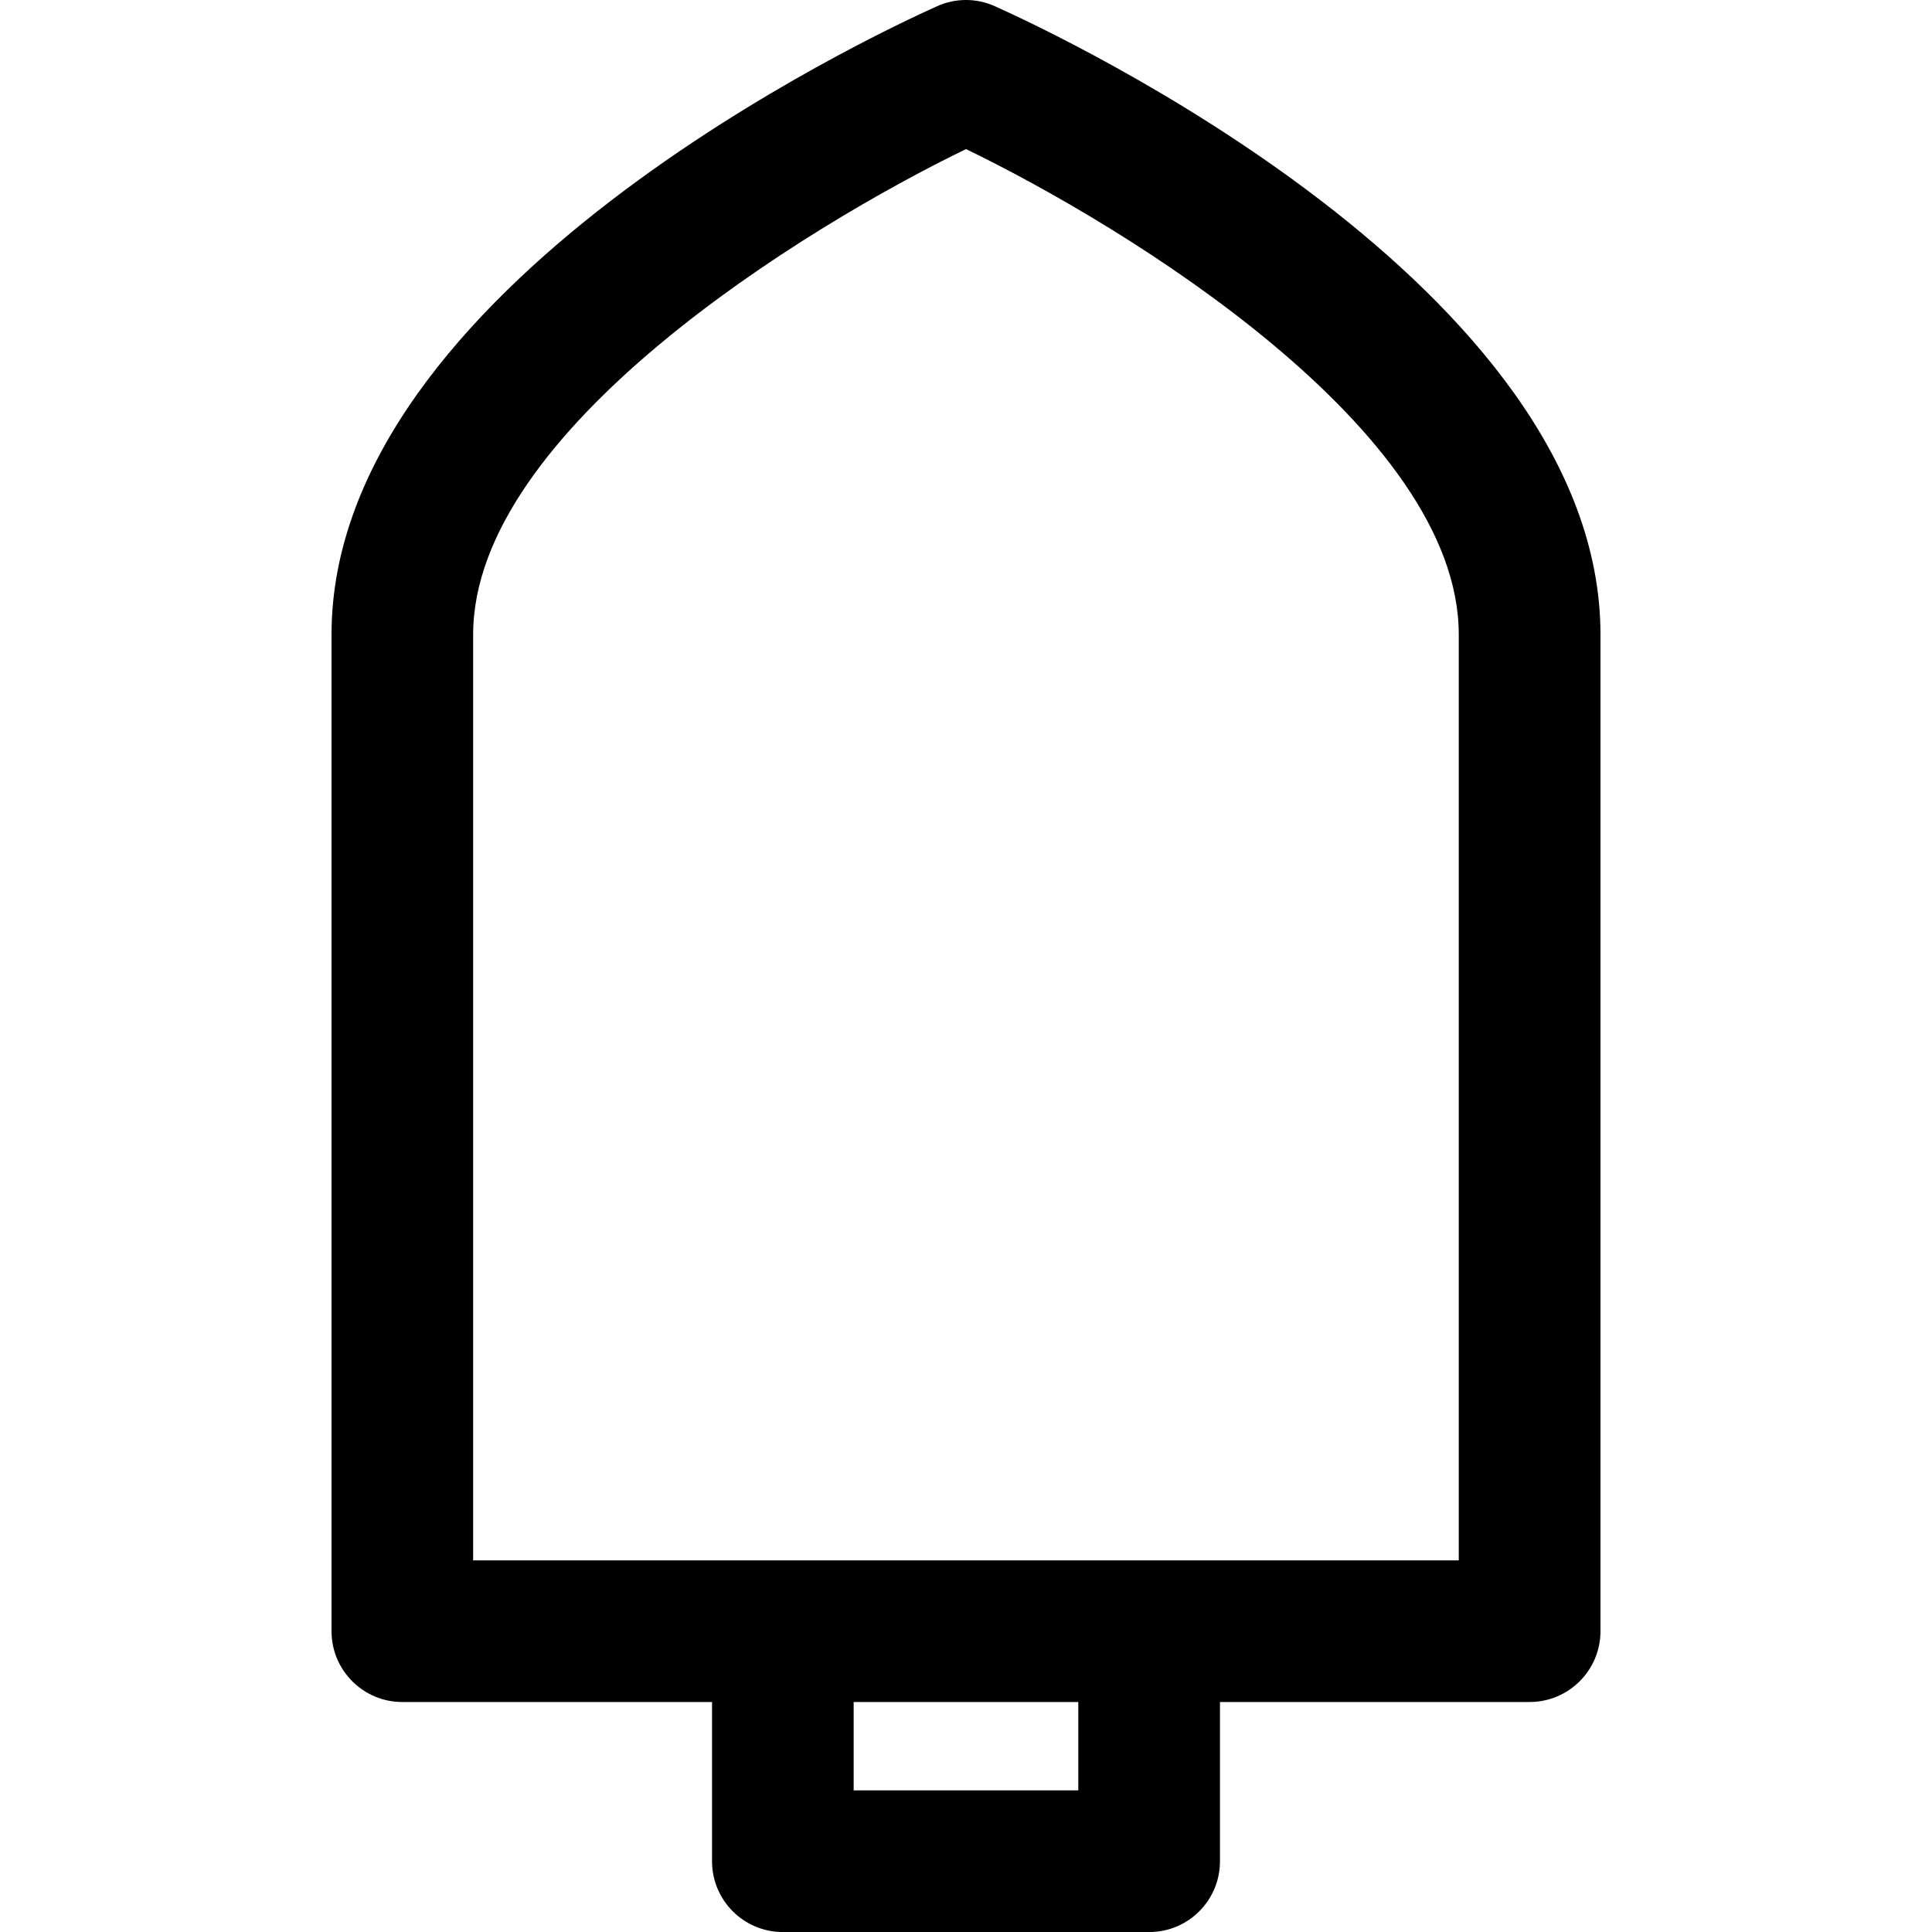
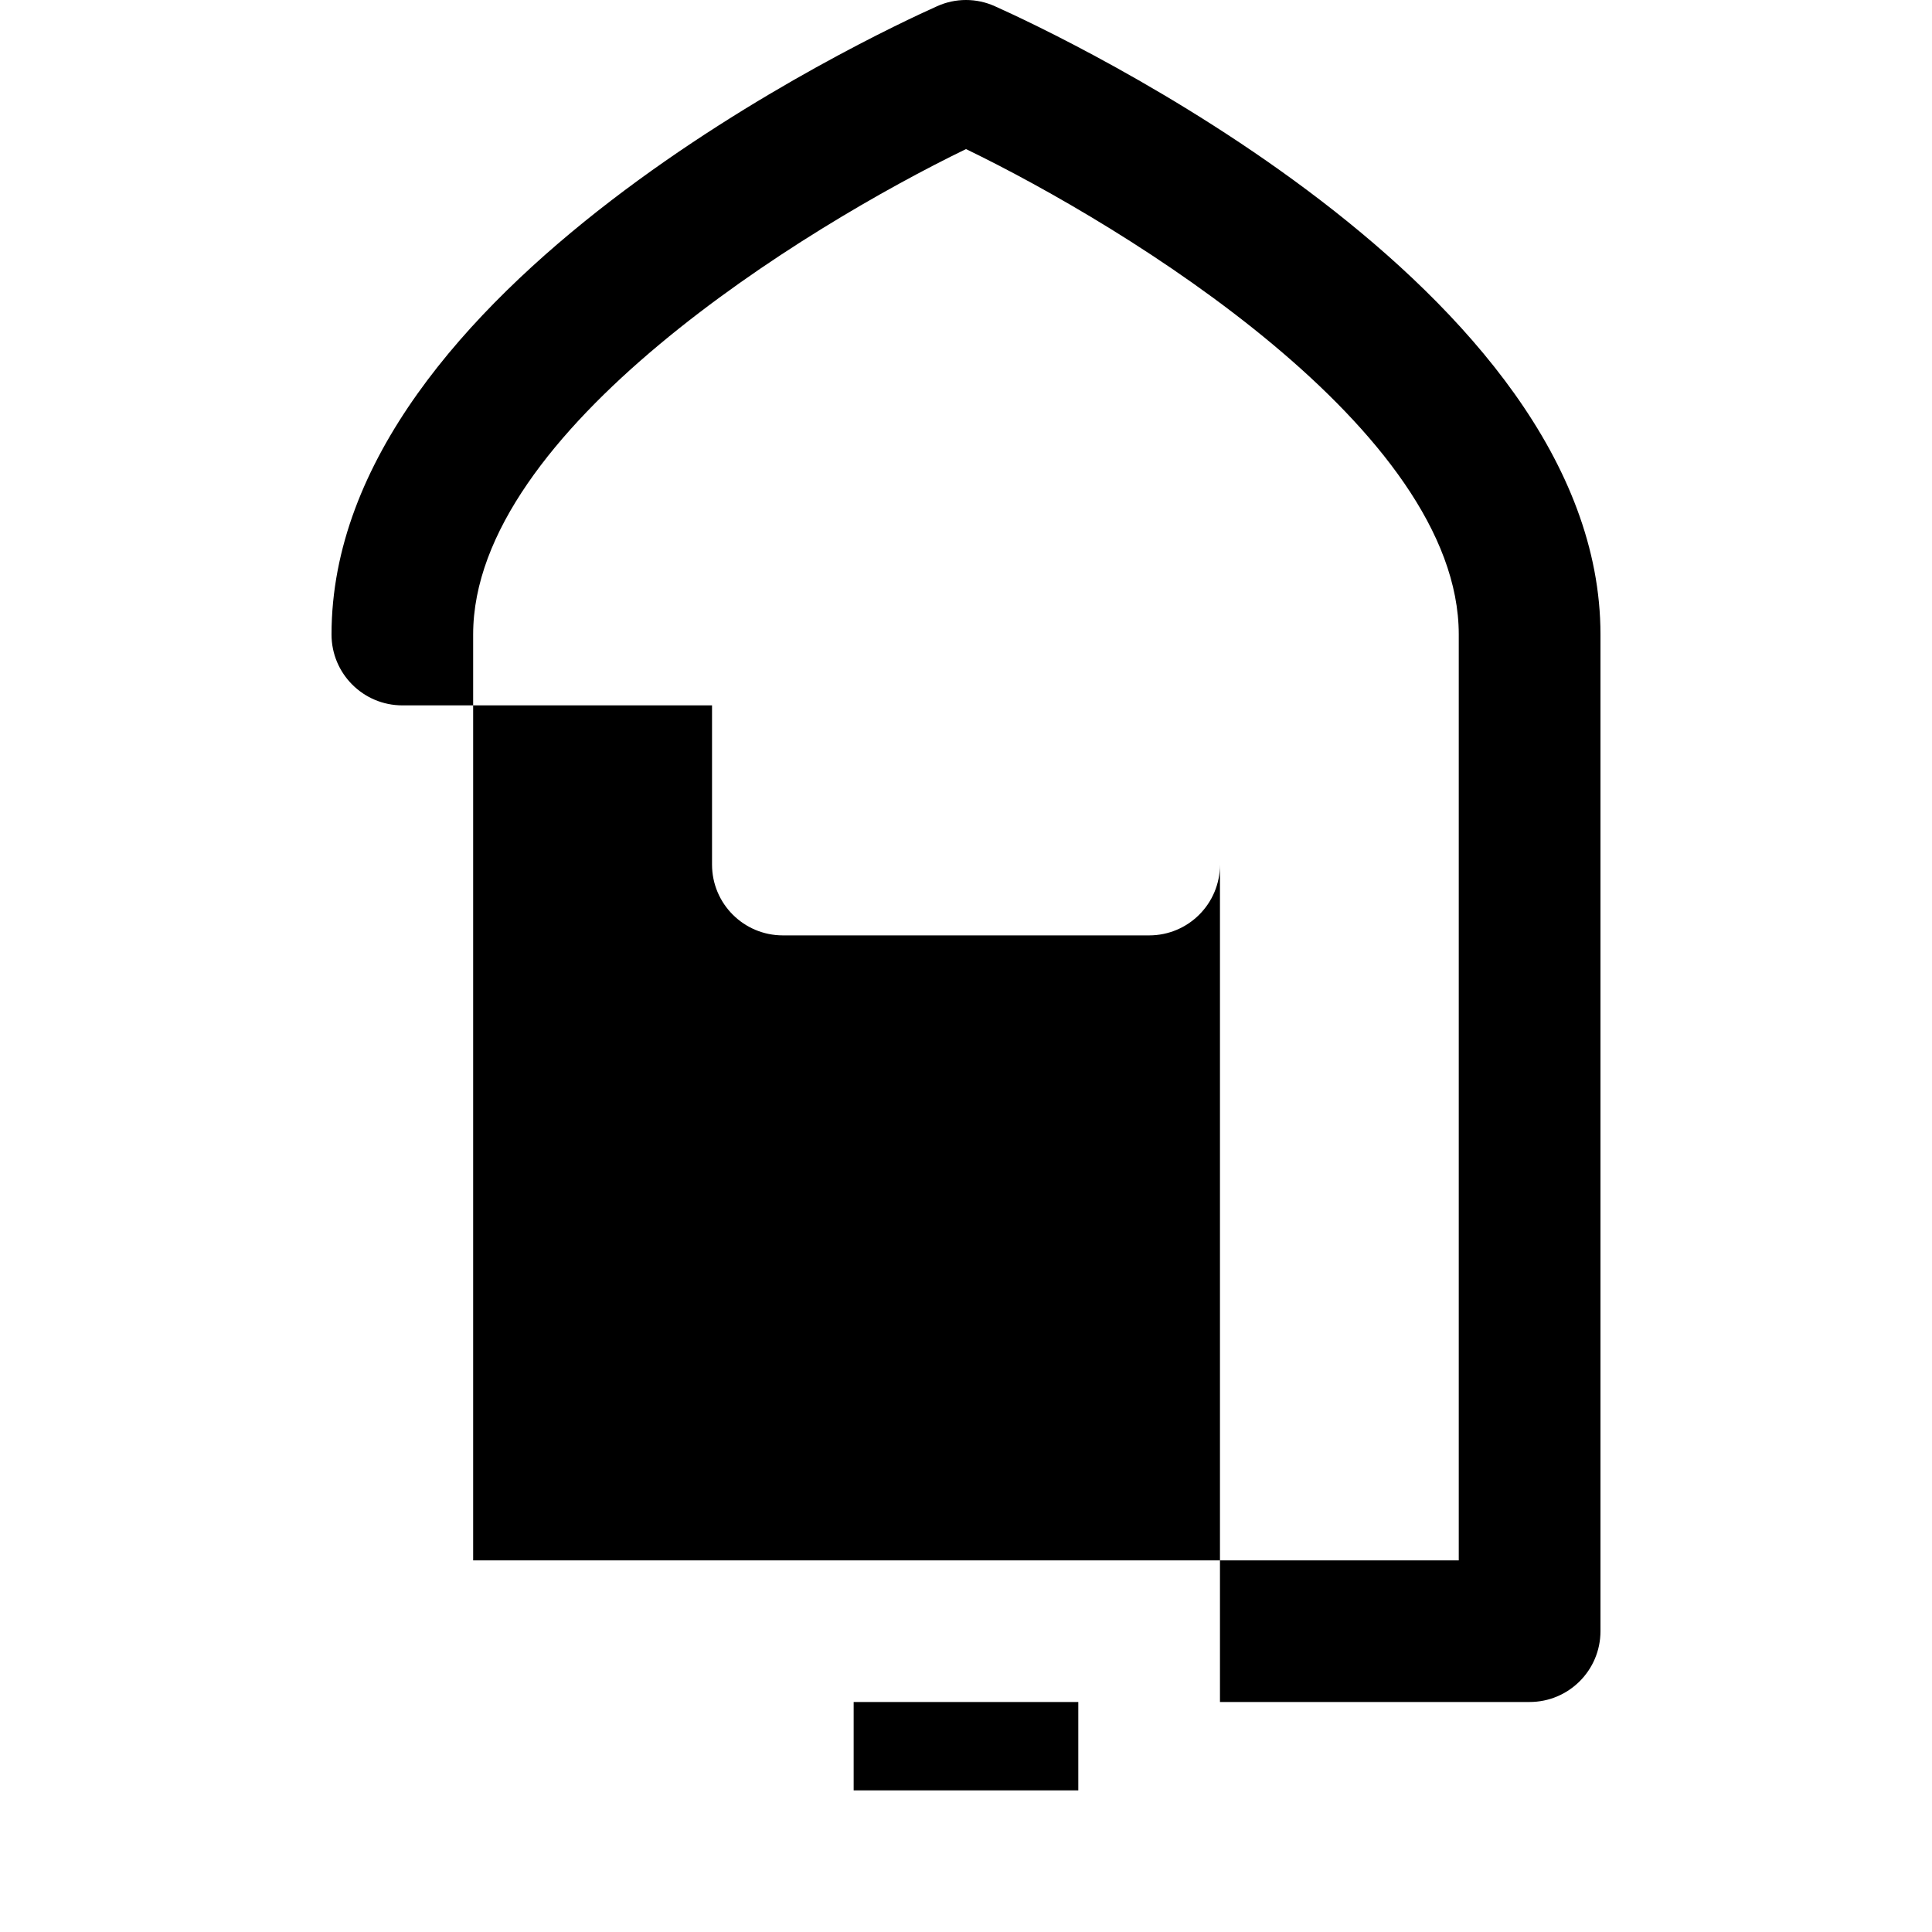
<svg xmlns="http://www.w3.org/2000/svg" version="1.1" id="Capa_1" x="0px" y="0px" width="43.544px" height="43.544px" viewBox="0 0 43.544 43.544" style="enable-background:new 0 0 43.544 43.544;" xml:space="preserve">
  <g>
-     <path d="M22.424,0.141c-0.415-0.188-0.89-0.188-1.305,0C19.723,0.766,7.472,6.477,7.472,14.301v22.463   c0,0.882,0.715,1.597,1.597,1.597h6.979v3.588c0,0.882,0.715,1.596,1.596,1.596H25.9c0.883,0,1.596-0.714,1.596-1.596V38.36h6.979   c0.882,0,1.597-0.715,1.597-1.597V14.301C36.072,6.477,23.82,0.766,22.424,0.141z M24.303,40.352H19.24V38.36h5.063V40.352z    M25.899,35.168h-8.256h-6.979V14.301c0-4.598,7.487-9.184,11.108-10.941c3.621,1.753,11.106,6.333,11.106,10.941v20.868   L25.899,35.168L25.899,35.168z" />
+     <path d="M22.424,0.141c-0.415-0.188-0.89-0.188-1.305,0C19.723,0.766,7.472,6.477,7.472,14.301c0,0.882,0.715,1.597,1.597,1.597h6.979v3.588c0,0.882,0.715,1.596,1.596,1.596H25.9c0.883,0,1.596-0.714,1.596-1.596V38.36h6.979   c0.882,0,1.597-0.715,1.597-1.597V14.301C36.072,6.477,23.82,0.766,22.424,0.141z M24.303,40.352H19.24V38.36h5.063V40.352z    M25.899,35.168h-8.256h-6.979V14.301c0-4.598,7.487-9.184,11.108-10.941c3.621,1.753,11.106,6.333,11.106,10.941v20.868   L25.899,35.168L25.899,35.168z" />
  </g>
  <g>
</g>
  <g>
</g>
  <g>
</g>
  <g>
</g>
  <g>
</g>
  <g>
</g>
  <g>
</g>
  <g>
</g>
  <g>
</g>
  <g>
</g>
  <g>
</g>
  <g>
</g>
  <g>
</g>
  <g>
</g>
  <g>
</g>
</svg>